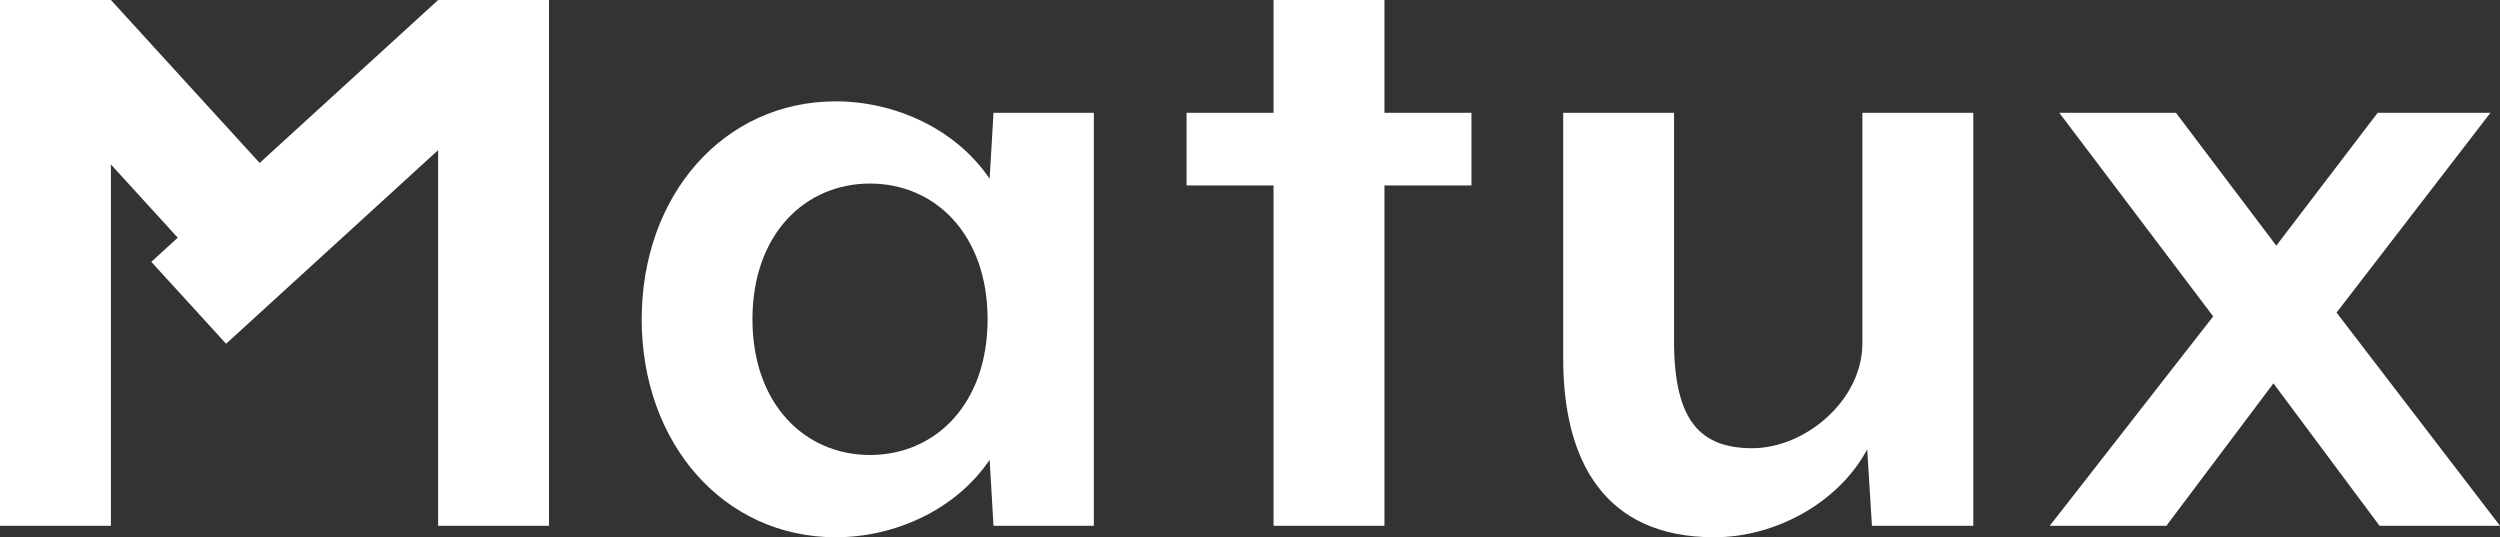
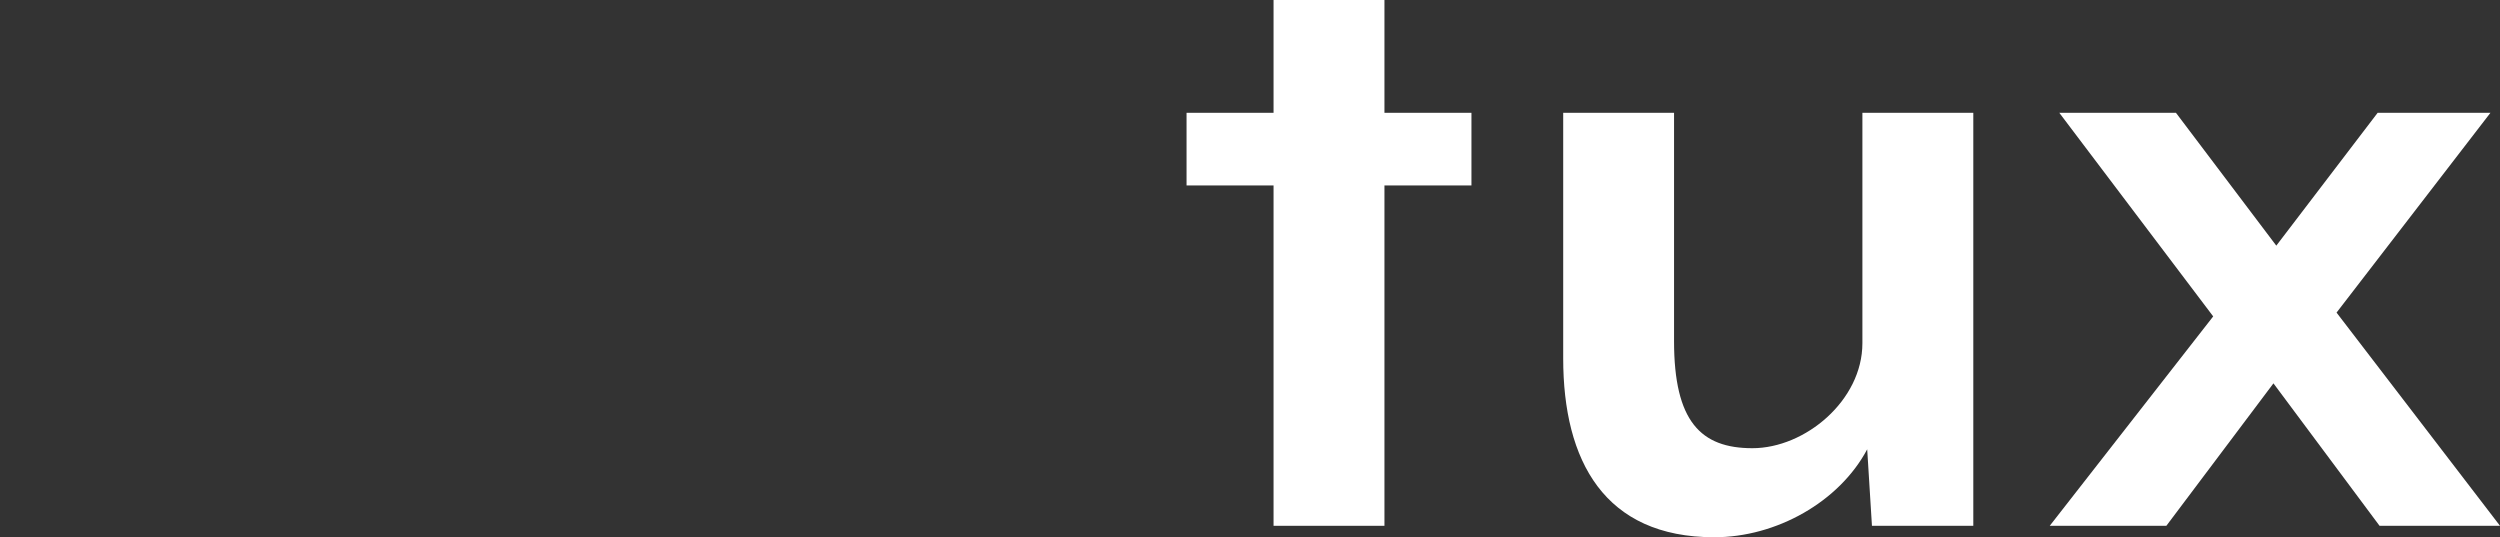
<svg xmlns="http://www.w3.org/2000/svg" viewBox="0 0 500 107.45">
  <rect x="0" y="0" width="500" height="107.45" fill="#333333" stroke="none" />
  <defs>
    <style>.cls-1{fill:#fff;}</style>
  </defs>
  <g id="Camada_2" data-name="Camada 2">
    <g id="Layer_1" data-name="Layer 1">
      <g id="matux">
-         <path class="cls-1" d="M197.93,35.75c-6.88-10.13-19.12-15.48-30.78-15.48-22.37,0-38.81,18.73-38.81,43.59s16.44,43.59,38.81,43.59c11.66,0,23.9-5.35,30.78-15.49l.77,13.2h20.07V22.56H198.7ZM174,91c-13,0-23.51-10.14-23.51-27.15S161,36.71,174,36.71s23.52,10.13,23.52,27.15S187,91,174,91Z" />
        <polygon class="cls-1" points="276.89 0 254.71 0 254.71 22.56 237.31 22.56 237.31 37.09 254.71 37.09 254.71 105.16 276.89 105.16 276.89 37.09 294.29 37.09 294.29 22.56 276.89 22.56 276.89 0" />
        <path class="cls-1" d="M372.48,68.64c0,11.47-11.47,21-22,21-10.32,0-15.67-5.35-15.67-21.41V22.56H312.64V71.7c0,20.45,8.22,35.75,30.21,35.75,12.42,0,25-7.07,30.59-17.59l.95,15.3h20.27V22.56H372.48Z" />
        <polygon class="cls-1" points="467.31 62.52 498.09 22.56 475.53 22.56 455.26 49.13 435.19 22.56 411.86 22.56 442.64 63.28 409.95 105.16 433.27 105.16 454.69 76.67 475.91 105.16 500 105.16 467.31 62.52" />
-         <polygon class="cls-1" points="87.62 0.01 51.93 32.59 22.18 0 22.18 0 0 0 0 105.16 22.18 105.16 22.18 32.89 35.55 47.54 30.26 52.37 45.22 68.75 87.62 30.03 87.62 105.16 109.8 105.16 109.8 0 87.62 0 87.62 0.01" />
      </g>
    </g>
  </g>
</svg>